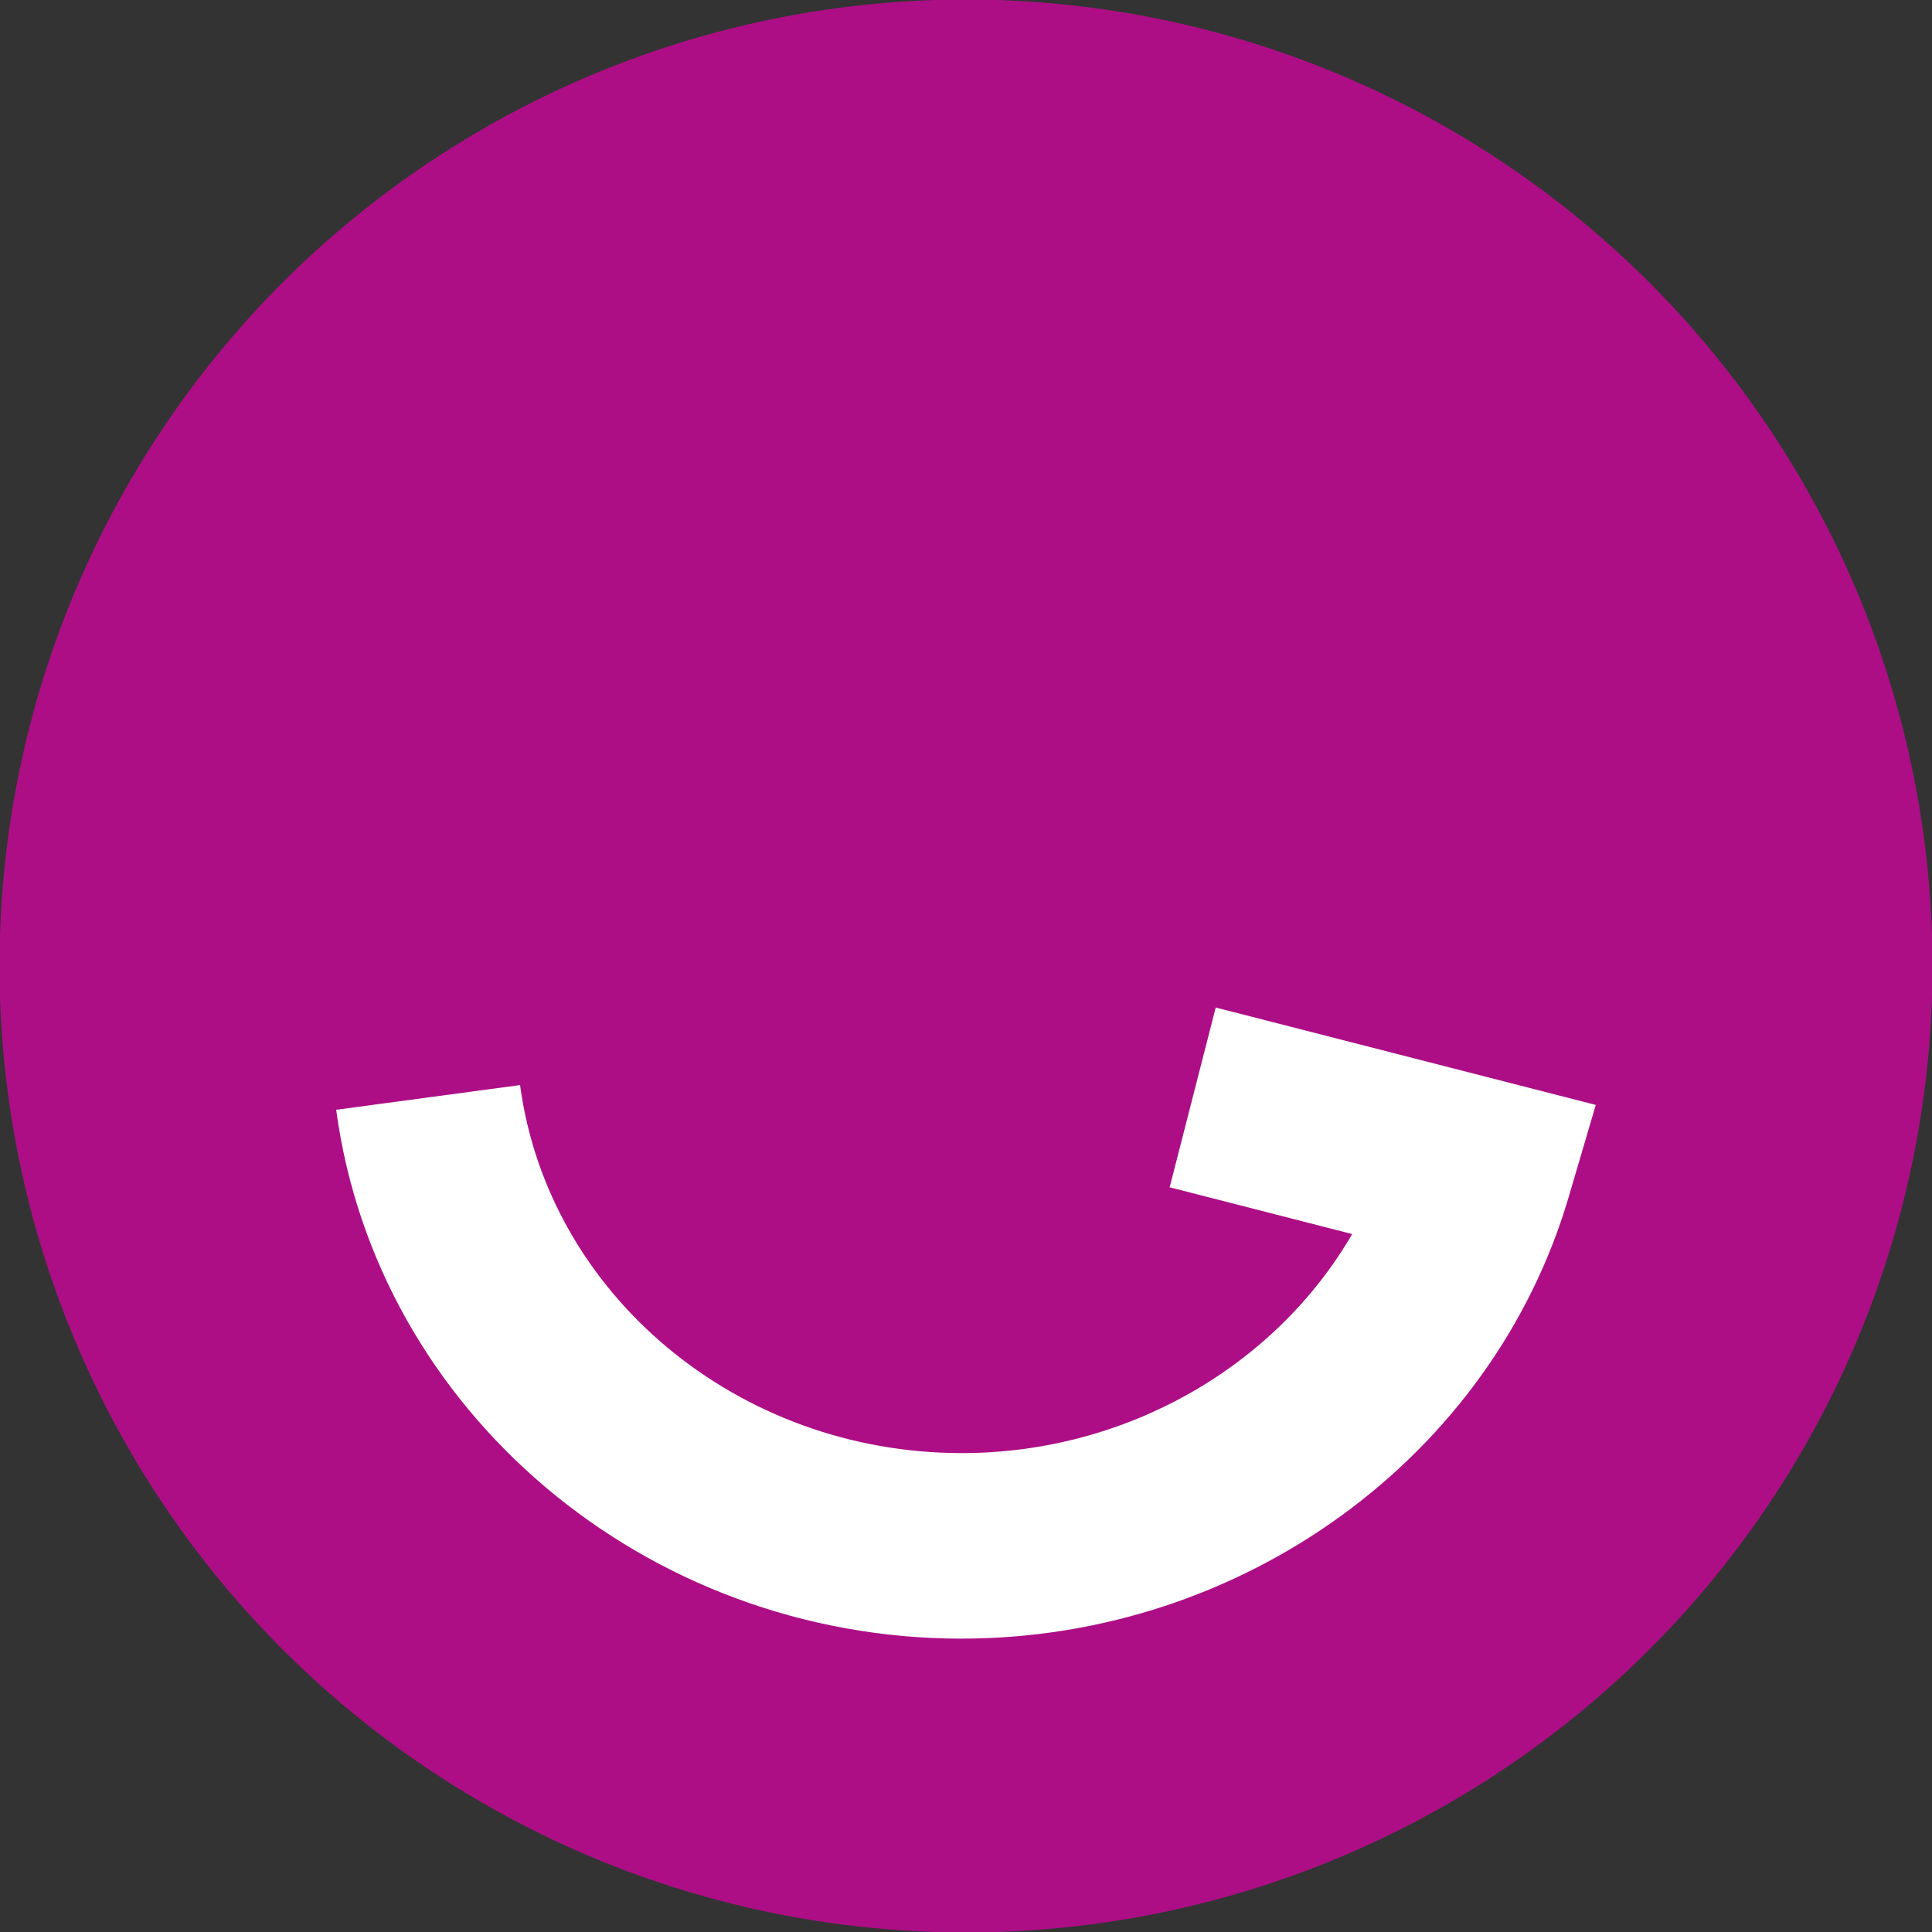
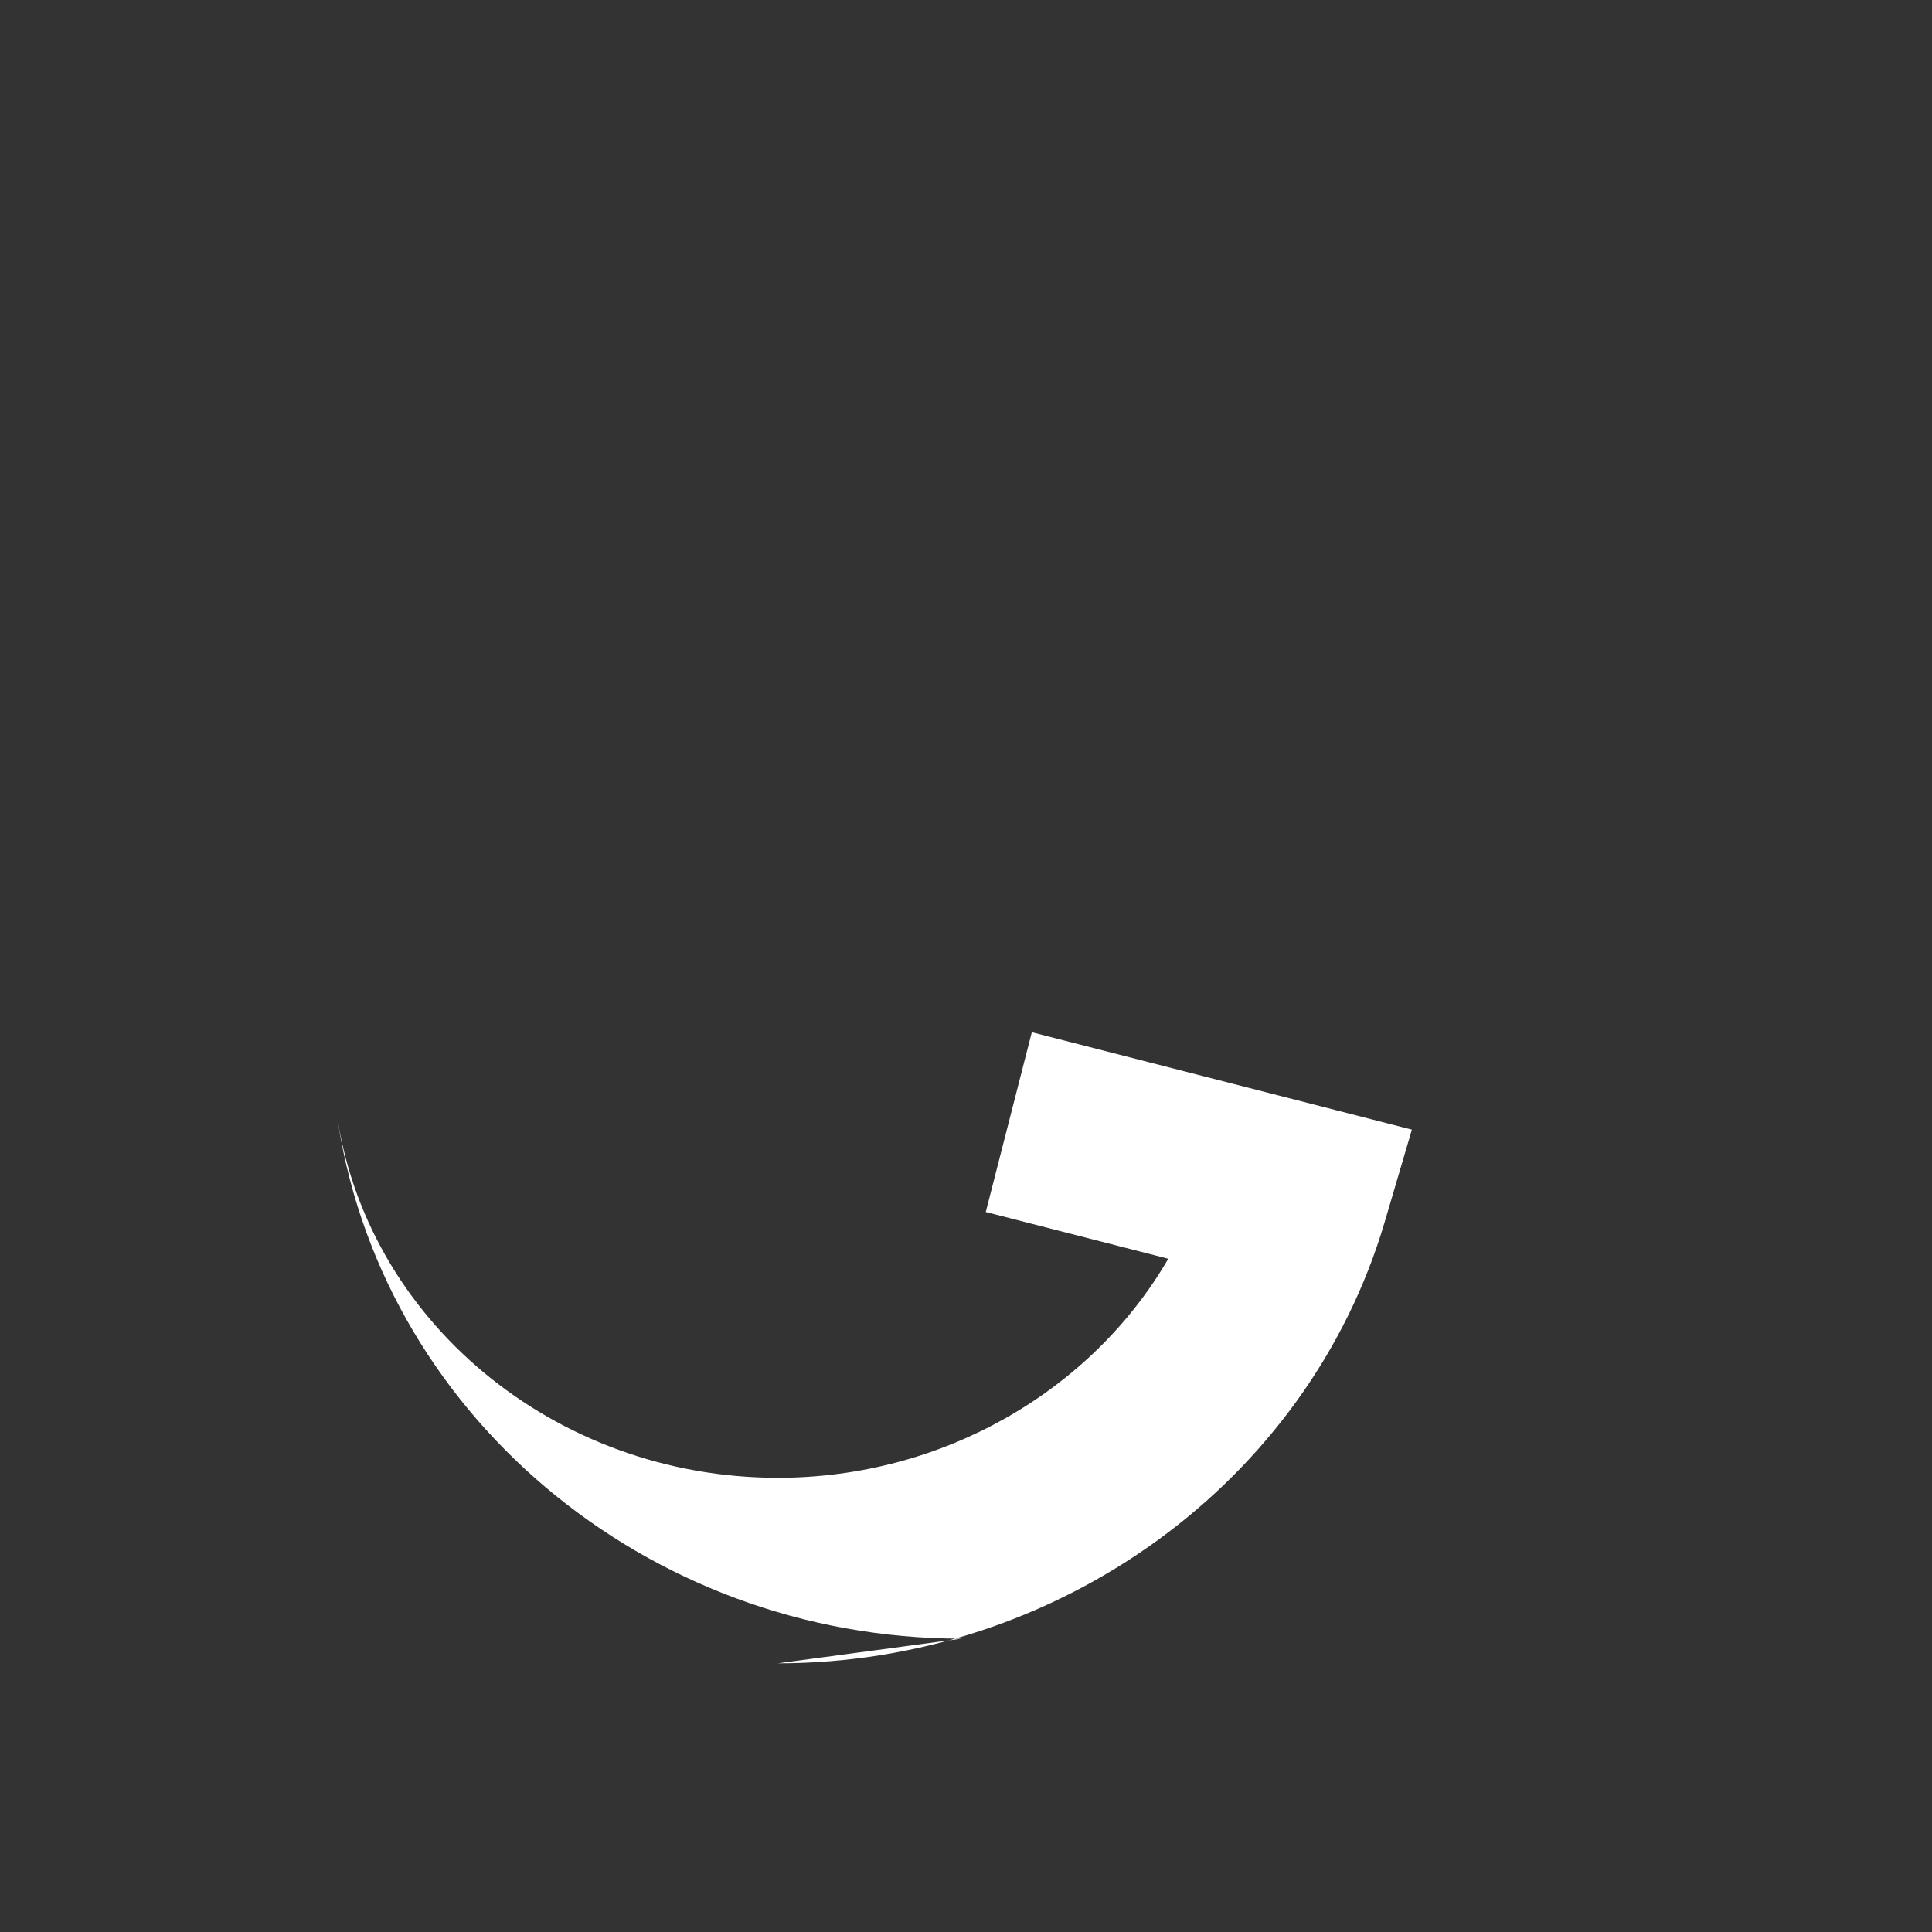
<svg xmlns="http://www.w3.org/2000/svg" viewBox="0 0 430 430">
  <rect x="0" y="0" width="430" height="430" fill="#333333" stroke="none" />
  <defs>
    <style>.k{fill:#fff;}</style>
  </defs>
  <g id="a" />
  <g id="b" />
  <g id="c" />
  <g id="d" />
  <g id="e" />
  <g id="f" />
  <g id="g" />
  <g id="h" />
  <g id="i">
    <g>
-       <circle cx="215" cy="215" r="215.11" fill="#ad0e86" />
-       <path class="k" d="M214.05,364.71c-70.35,0-130.21-50.6-139.23-117.71l40.93-5.5c6.28,46.7,48.54,81.91,98.3,81.91,36.61,0,69.77-19.26,86.9-48.75l-40.62-10.41,10.25-40.01,84.59,21.68-6.04,20.52c-17.03,57.85-72.58,98.26-135.08,98.26Z" />
+       <path class="k" d="M214.05,364.71c-70.35,0-130.21-50.6-139.23-117.71c6.28,46.7,48.54,81.91,98.3,81.91,36.61,0,69.77-19.26,86.9-48.75l-40.62-10.41,10.25-40.01,84.59,21.68-6.04,20.52c-17.03,57.85-72.58,98.26-135.08,98.26Z" />
    </g>
  </g>
  <g id="j" />
</svg>